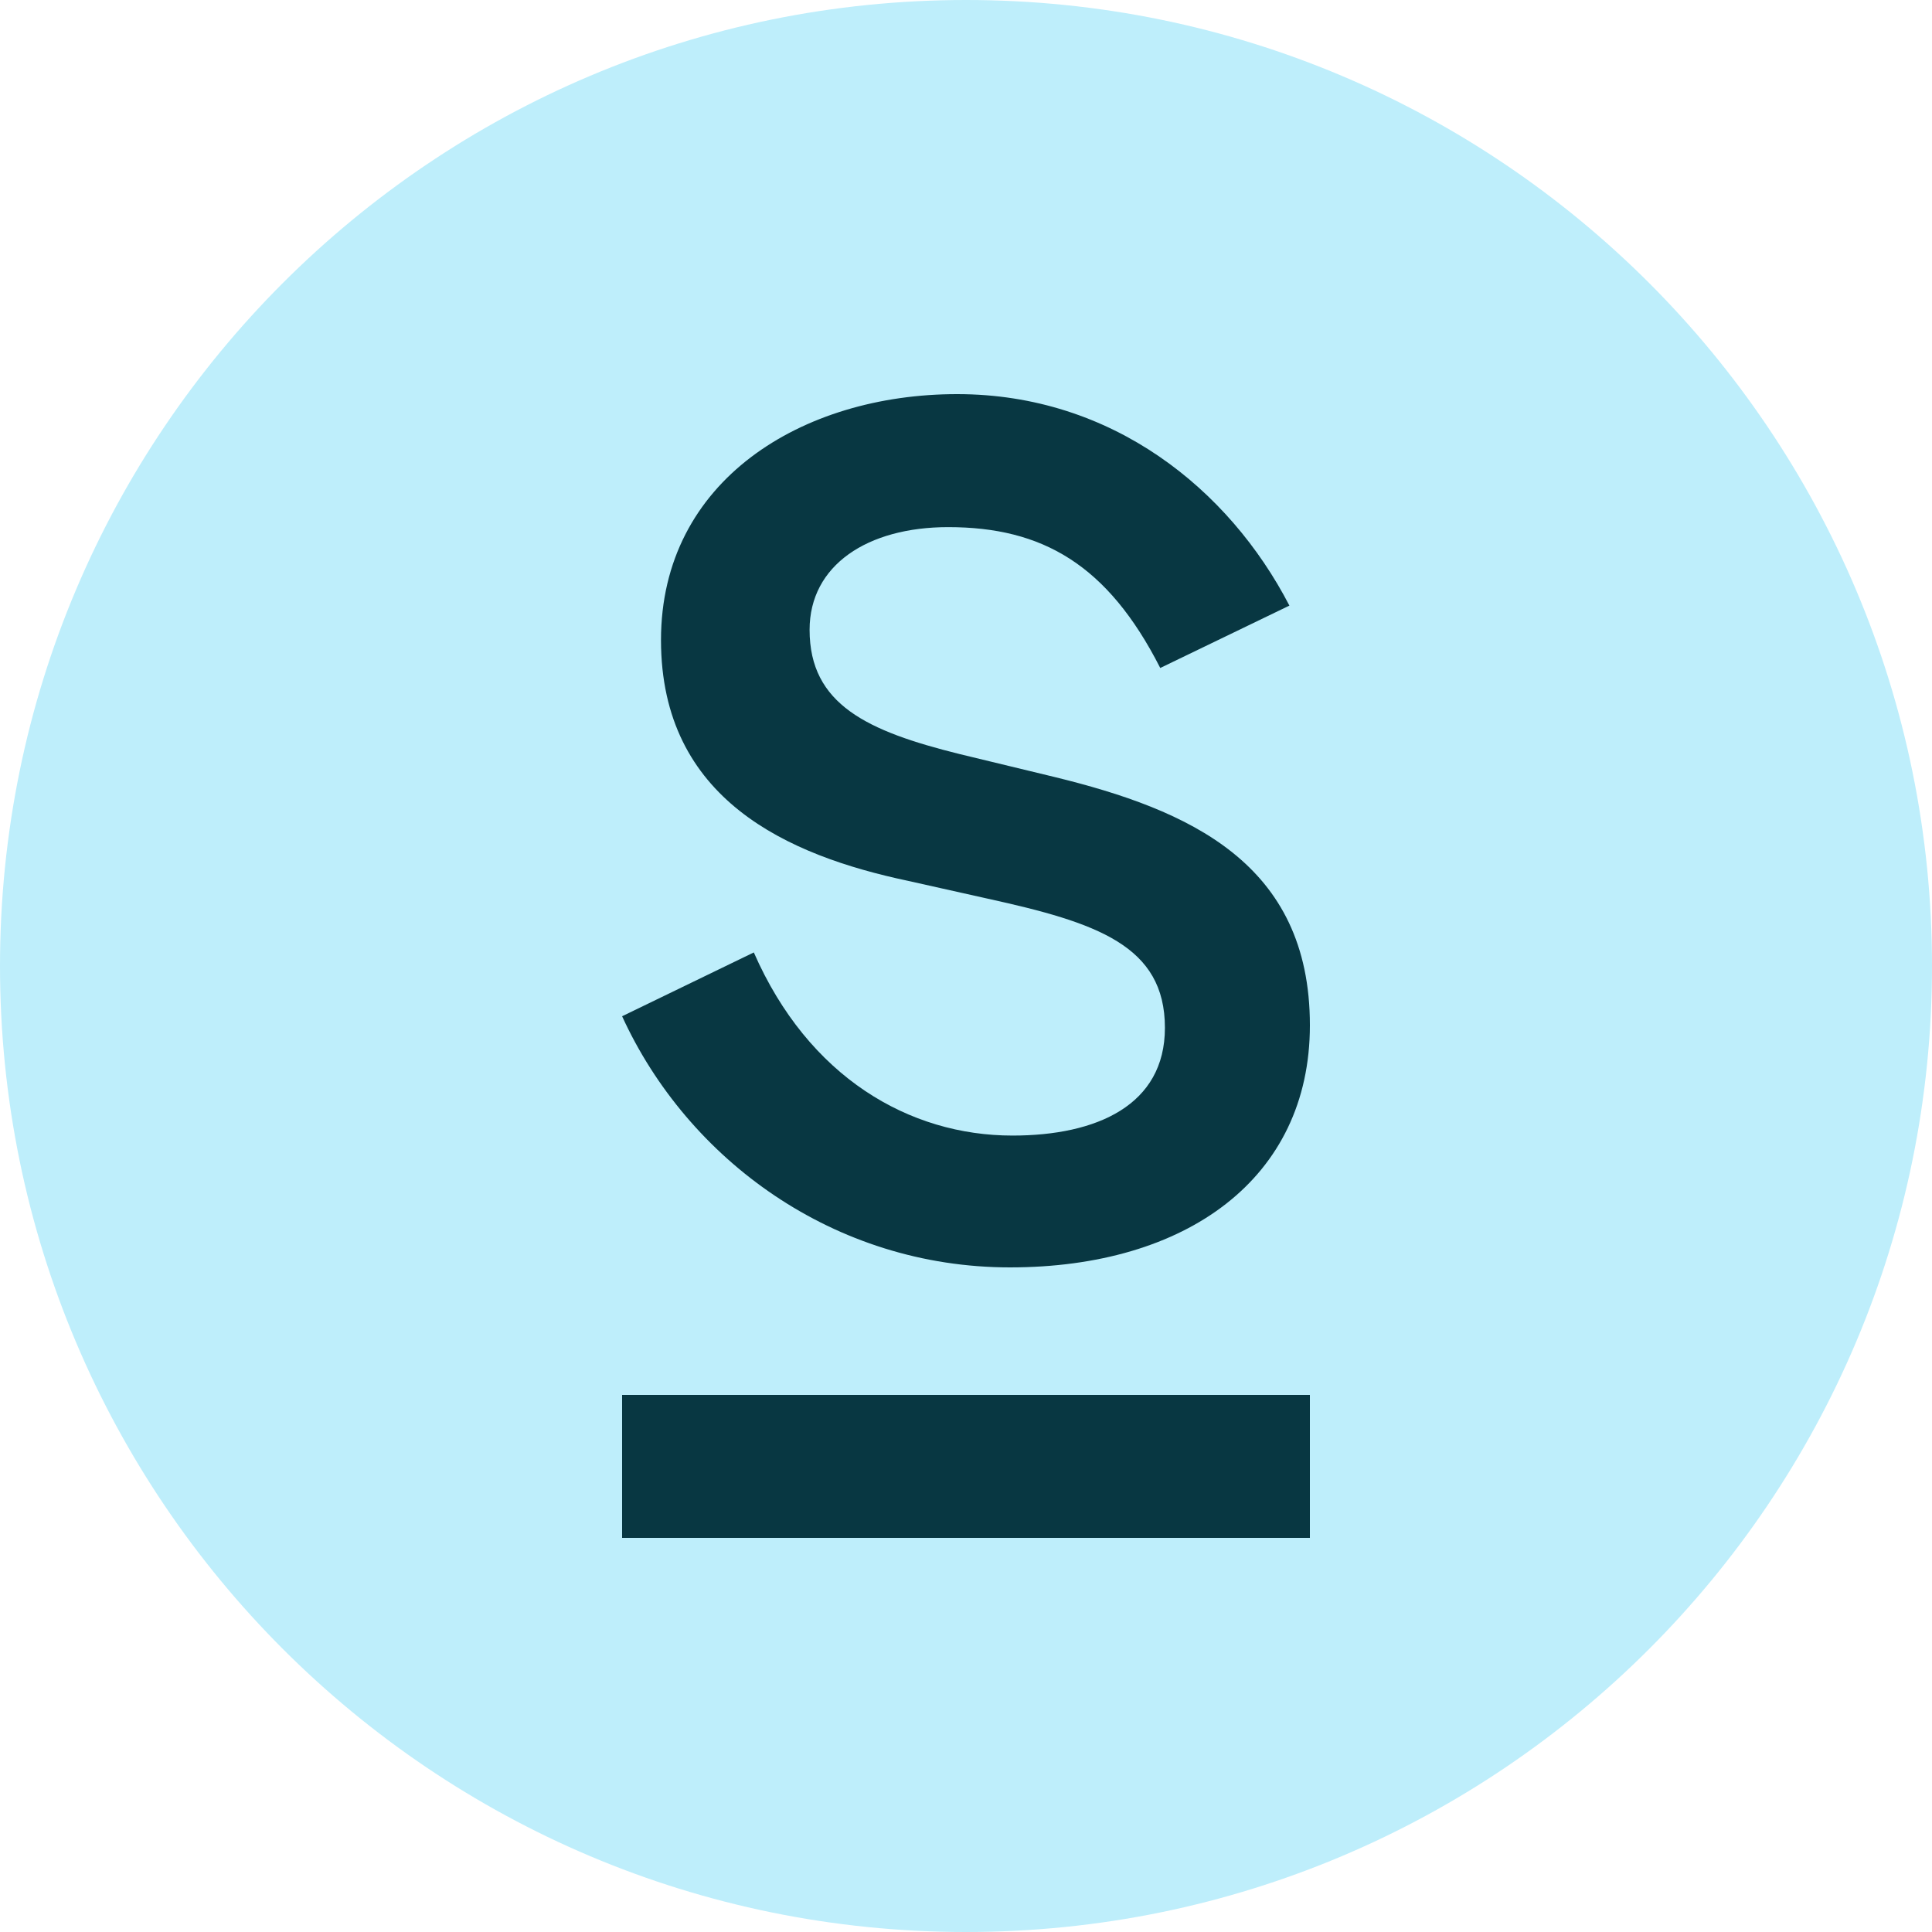
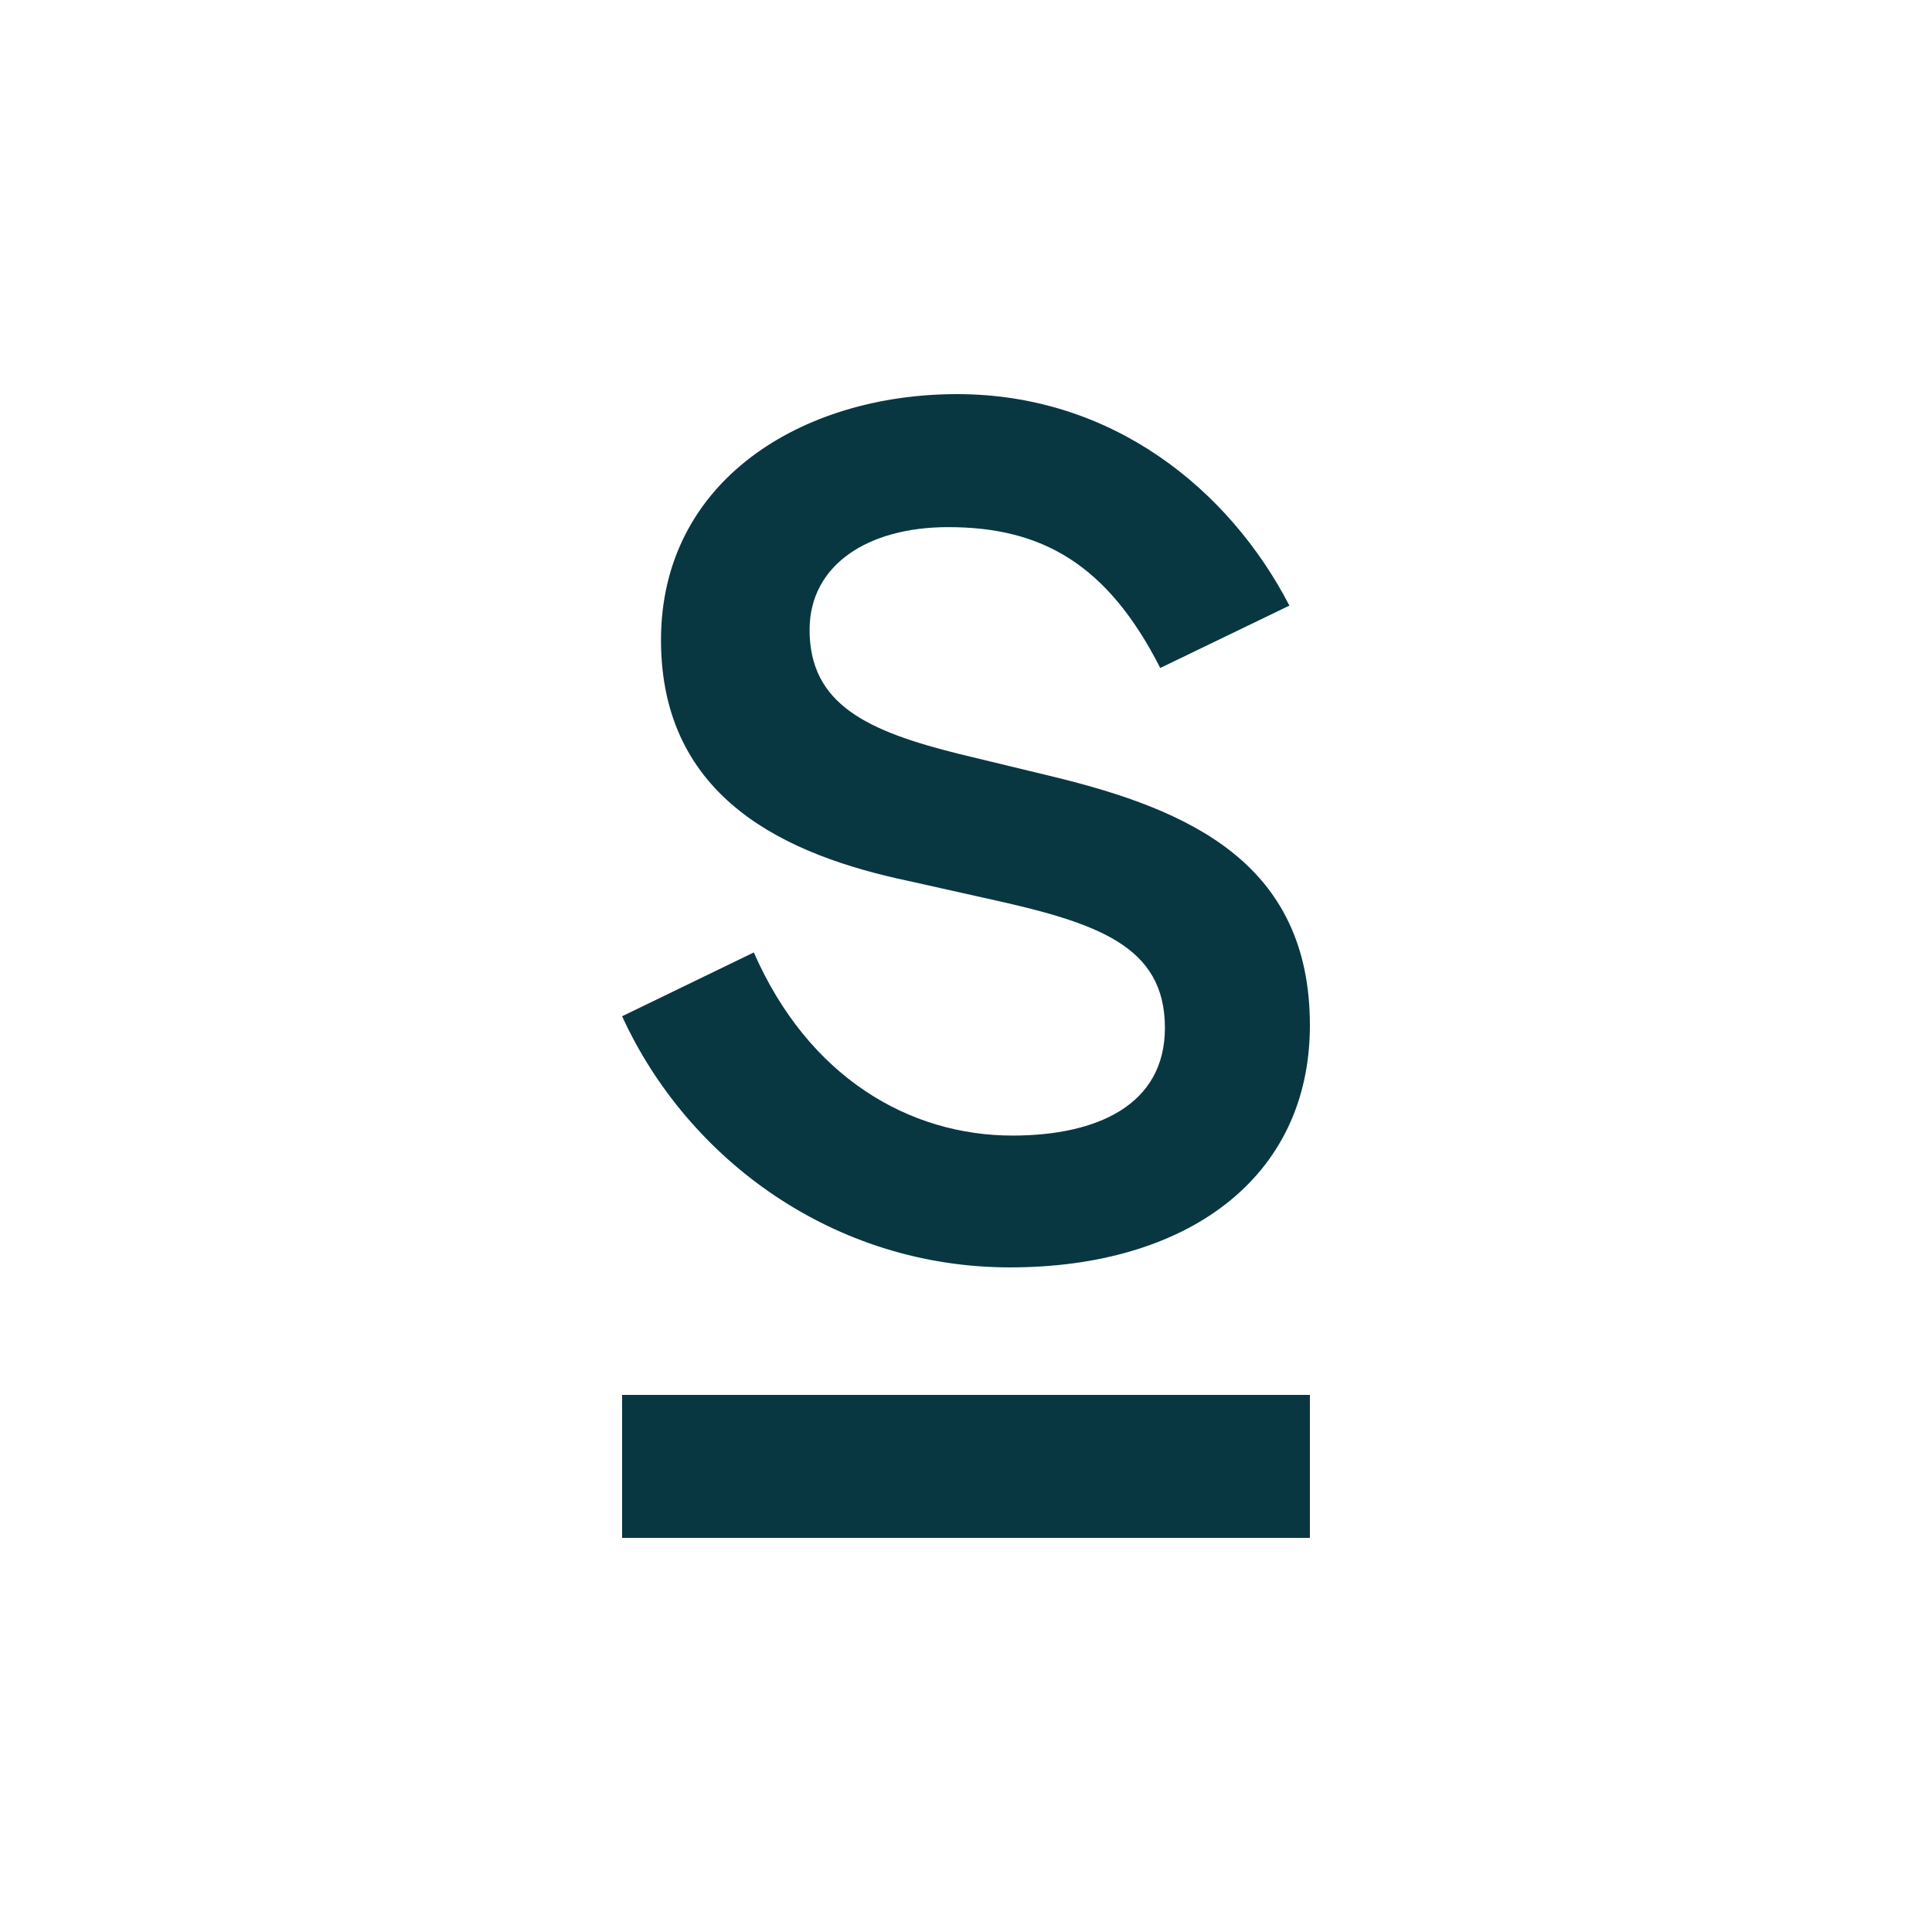
<svg xmlns="http://www.w3.org/2000/svg" width="500" height="500" viewBox="0 0 500 500" fill="none">
  <g clip-path="url(#clip0_1369_2207)">
-     <path d="M250 500C388.071 500 500 388.071 500 250C500 111.929 388.071 0 250 0C111.929 0 0 111.929 0 250C0 388.071 111.929 500 250 500Z" fill="#BEEEFB" />
    <rect x="161" y="361" width="178" height="37" fill="#083742" />
    <path d="M262.054 293.885C235.311 293.885 209.232 278.792 195.087 246.49L161 263.005C177.95 300.067 215.794 328 261.391 328C306.987 328 339 305.031 339 265.343C339 223.351 307.701 209.579 272.798 201.059L248.334 195.148C224.533 189.236 209.521 182.359 209.521 162.997C209.521 146.262 224.516 136.42 245.393 136.42C269.721 136.42 286.637 146.075 300.272 172.873L333.696 156.73C318.072 126.578 287.81 102 247.705 102C207.6 102 171.065 124.309 171.065 165.64C171.065 206.971 203.996 221.403 234.971 227.958L255.508 232.549C283.883 238.782 301.479 244.694 301.479 266.003C301.479 286.008 283.866 293.885 262.02 293.885H262.054Z" fill="#083742" />
  </g>
  <defs>
    <clipPath id="clip0_1369_2207">
      <rect width="500" height="500" fill="white" />
    </clipPath>
  </defs>
</svg>